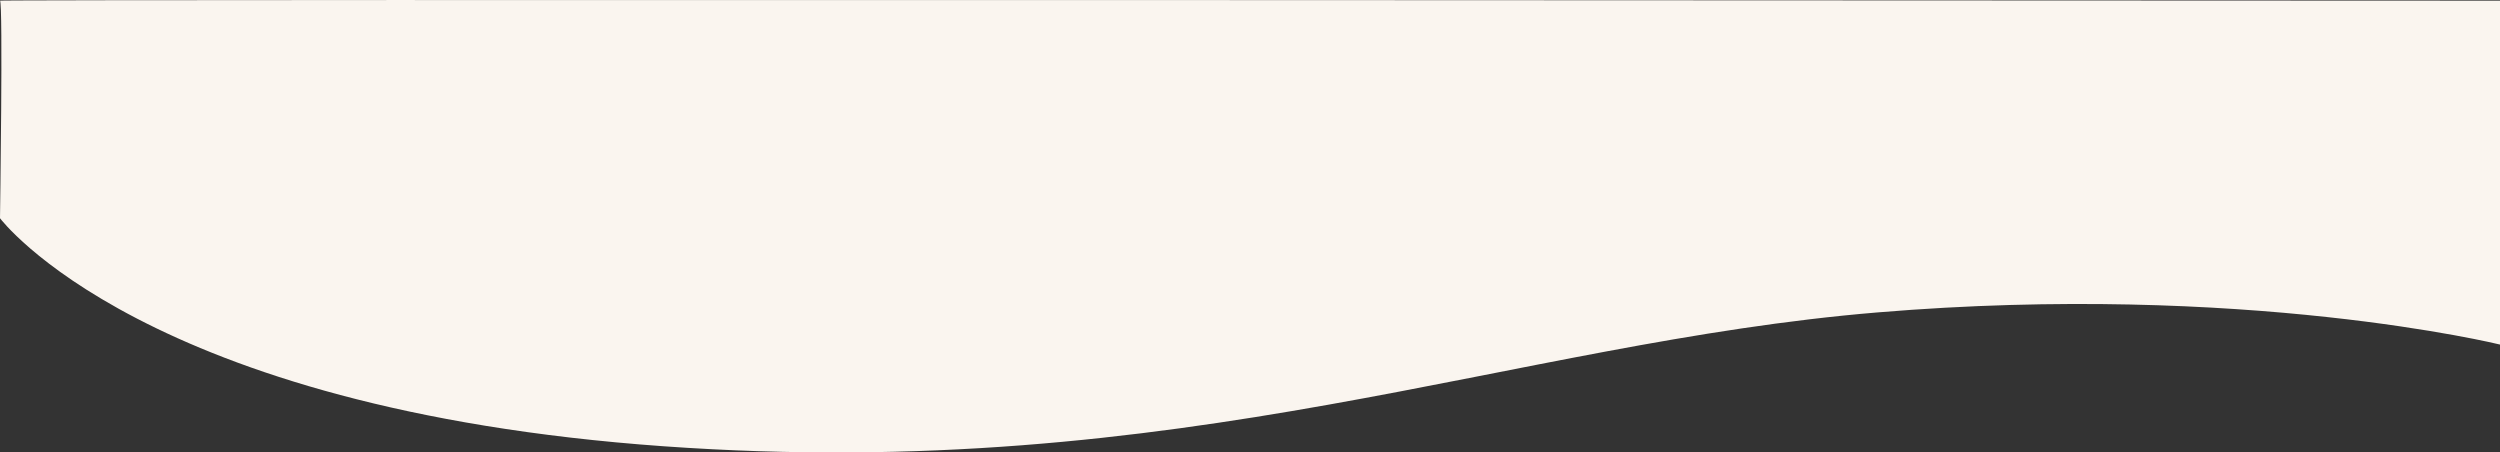
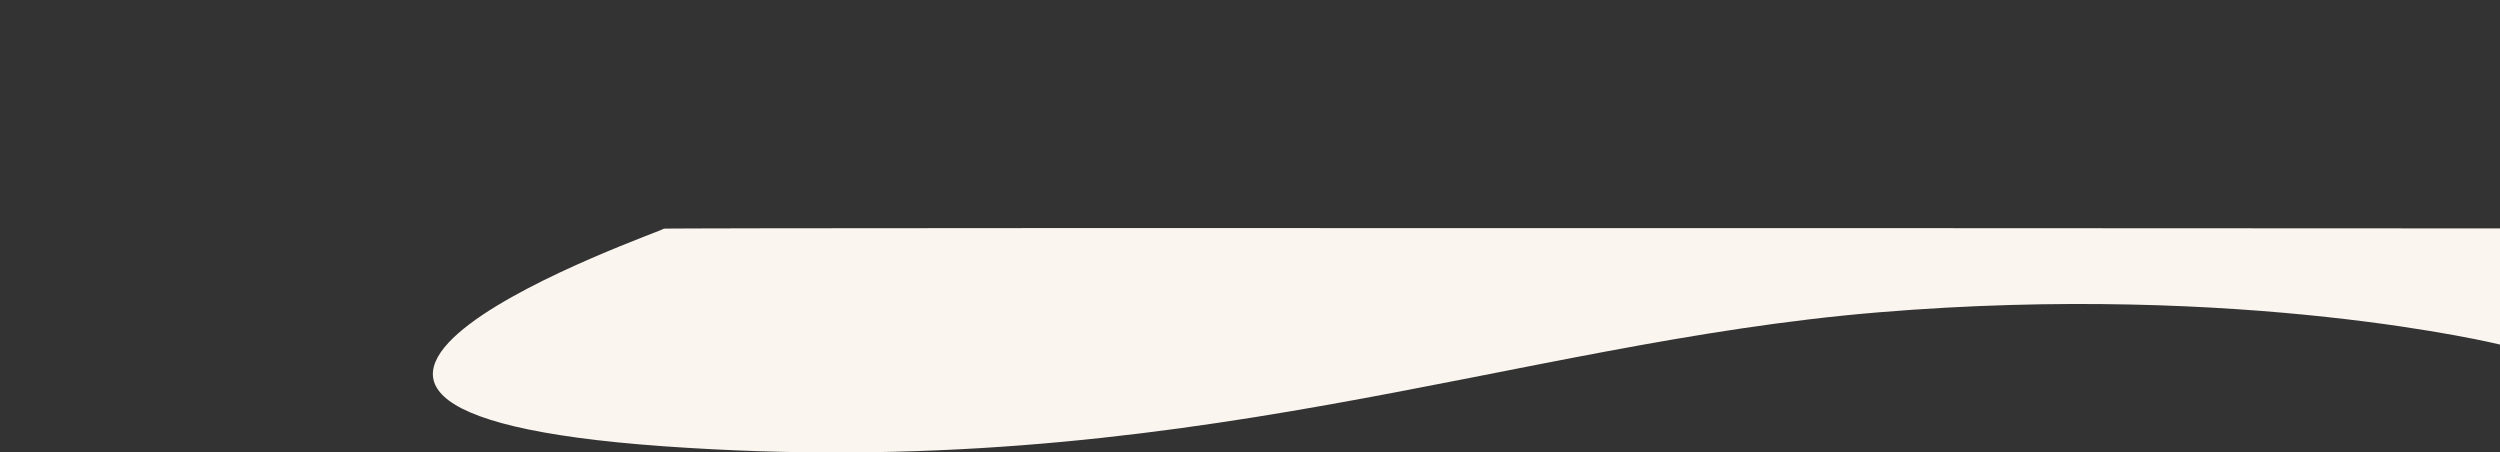
<svg xmlns="http://www.w3.org/2000/svg" width="1453.486" height="263.059" viewBox="0 0 1453.486 263.059">
  <rect x="0" y="0" width="1453.486" height="263.059" fill="#333333" stroke="none" />
-   <path id="Tracé_1787" data-name="Tracé 1787" d="M-7835.516,11351.446s-148.208-36.5-361.812-18.7-402.969,99.4-705.812,77.831S-9289,11277.993-9289,11277.993s1.816-125.626,0-126.489,1453.484,0,1453.484,0Z" transform="translate(9289.002 -11151.12)" fill="#faf5ef" />
+   <path id="Tracé_1787" data-name="Tracé 1787" d="M-7835.516,11351.446s-148.208-36.5-361.812-18.7-402.969,99.4-705.812,77.831s1.816-125.626,0-126.489,1453.484,0,1453.484,0Z" transform="translate(9289.002 -11151.12)" fill="#faf5ef" />
</svg>